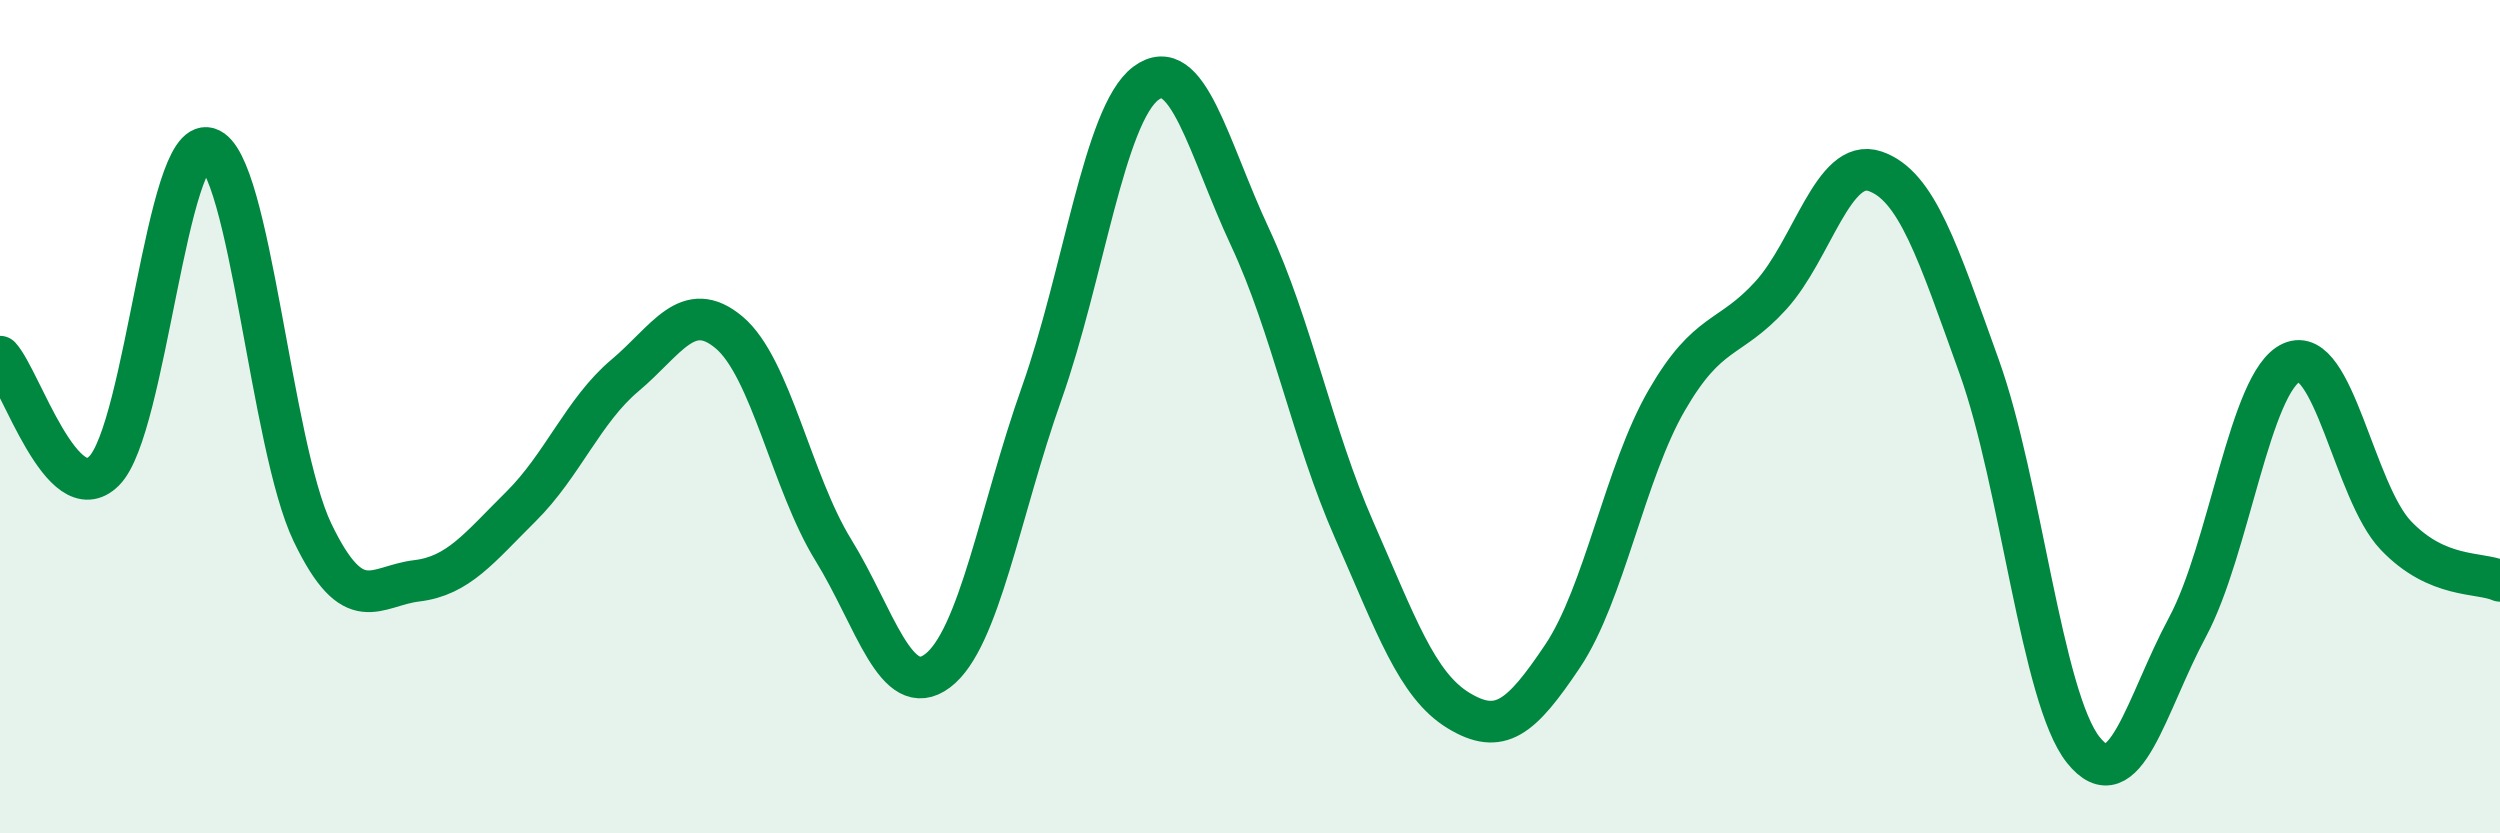
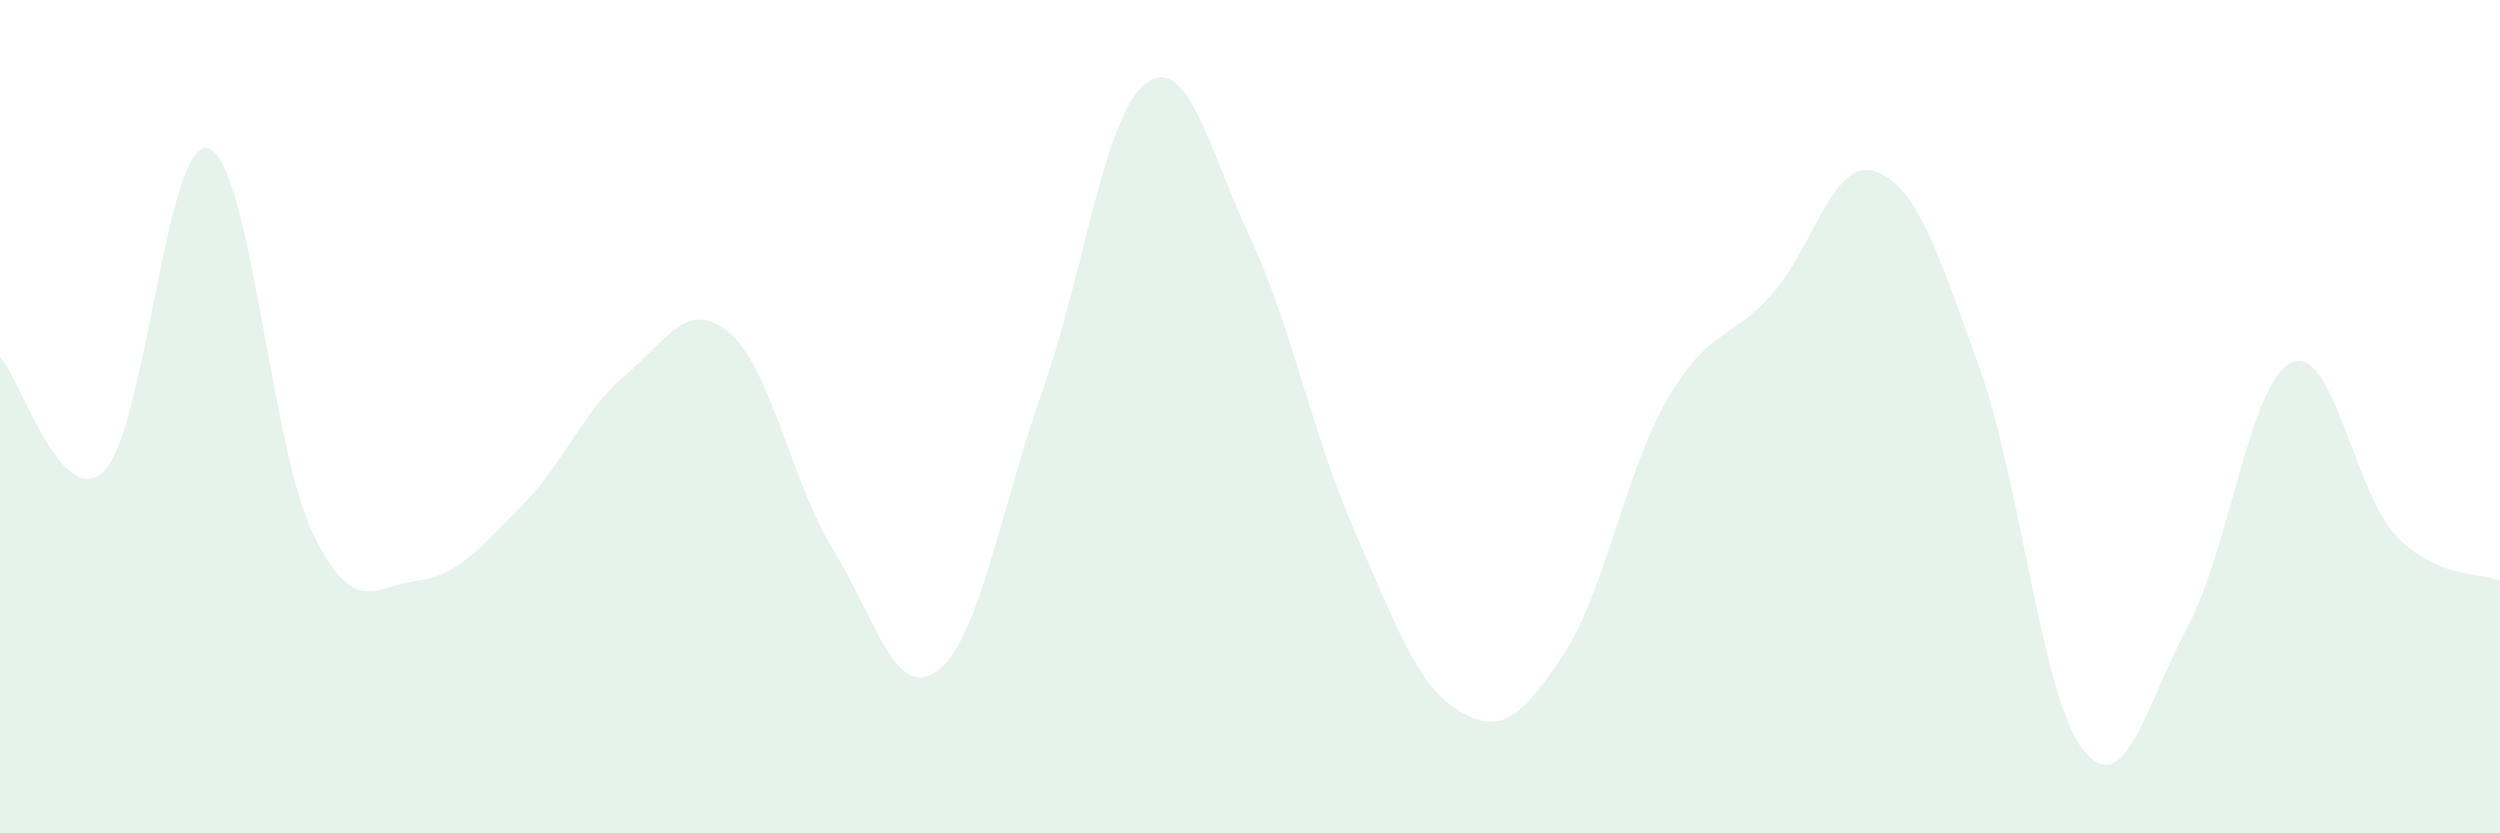
<svg xmlns="http://www.w3.org/2000/svg" width="60" height="20" viewBox="0 0 60 20">
  <path d="M 0,8.56 C 0.5,9.11 1.5,12.3 2.5,11.3 C 3.5,10.3 4,3.26 5,3.56 C 6,3.86 6.5,10.7 7.5,12.78 C 8.5,14.86 9,14.06 10,13.94 C 11,13.82 11.5,13.15 12.5,12.16 C 13.5,11.17 14,9.85 15,9.01 C 16,8.17 16.5,7.14 17.5,7.98 C 18.5,8.82 19,11.58 20,13.2 C 21,14.82 21.5,16.85 22.5,16.1 C 23.5,15.35 24,12.26 25,9.44 C 26,6.62 26.5,2.75 27.5,2 C 28.5,1.25 29,3.55 30,5.69 C 31,7.83 31.5,10.45 32.5,12.72 C 33.5,14.99 34,16.44 35,17.05 C 36,17.66 36.5,17.24 37.5,15.75 C 38.5,14.26 39,11.34 40,9.61 C 41,7.88 41.5,8.19 42.5,7.09 C 43.5,5.99 44,3.77 45,4.11 C 46,4.45 46.5,6.02 47.5,8.8 C 48.5,11.58 49,16.75 50,18 C 51,19.25 51.5,16.91 52.5,15.05 C 53.5,13.19 54,9.14 55,8.7 C 56,8.26 56.5,11.8 57.5,12.85 C 58.5,13.9 59.5,13.72 60,13.94L60 20L0 20Z" fill="#008740" opacity="0.1" stroke-linecap="round" stroke-linejoin="round" />
-   <path d="M 0,8.56 C 0.5,9.11 1.5,12.3 2.5,11.3 C 3.5,10.3 4,3.26 5,3.56 C 6,3.86 6.5,10.7 7.5,12.78 C 8.5,14.86 9,14.06 10,13.94 C 11,13.82 11.5,13.15 12.5,12.16 C 13.5,11.17 14,9.85 15,9.01 C 16,8.17 16.5,7.14 17.5,7.98 C 18.5,8.82 19,11.58 20,13.2 C 21,14.82 21.5,16.85 22.5,16.1 C 23.5,15.35 24,12.26 25,9.44 C 26,6.62 26.5,2.75 27.5,2 C 28.5,1.25 29,3.55 30,5.69 C 31,7.83 31.5,10.45 32.5,12.72 C 33.5,14.99 34,16.44 35,17.05 C 36,17.66 36.5,17.24 37.5,15.75 C 38.5,14.26 39,11.34 40,9.61 C 41,7.88 41.5,8.19 42.5,7.09 C 43.5,5.99 44,3.77 45,4.11 C 46,4.45 46.5,6.02 47.5,8.8 C 48.5,11.58 49,16.75 50,18 C 51,19.25 51.5,16.91 52.5,15.05 C 53.5,13.19 54,9.14 55,8.7 C 56,8.26 56.5,11.8 57.5,12.85 C 58.5,13.9 59.5,13.72 60,13.94" stroke="#008740" stroke-width="1" fill="none" stroke-linecap="round" stroke-linejoin="round" />
</svg>